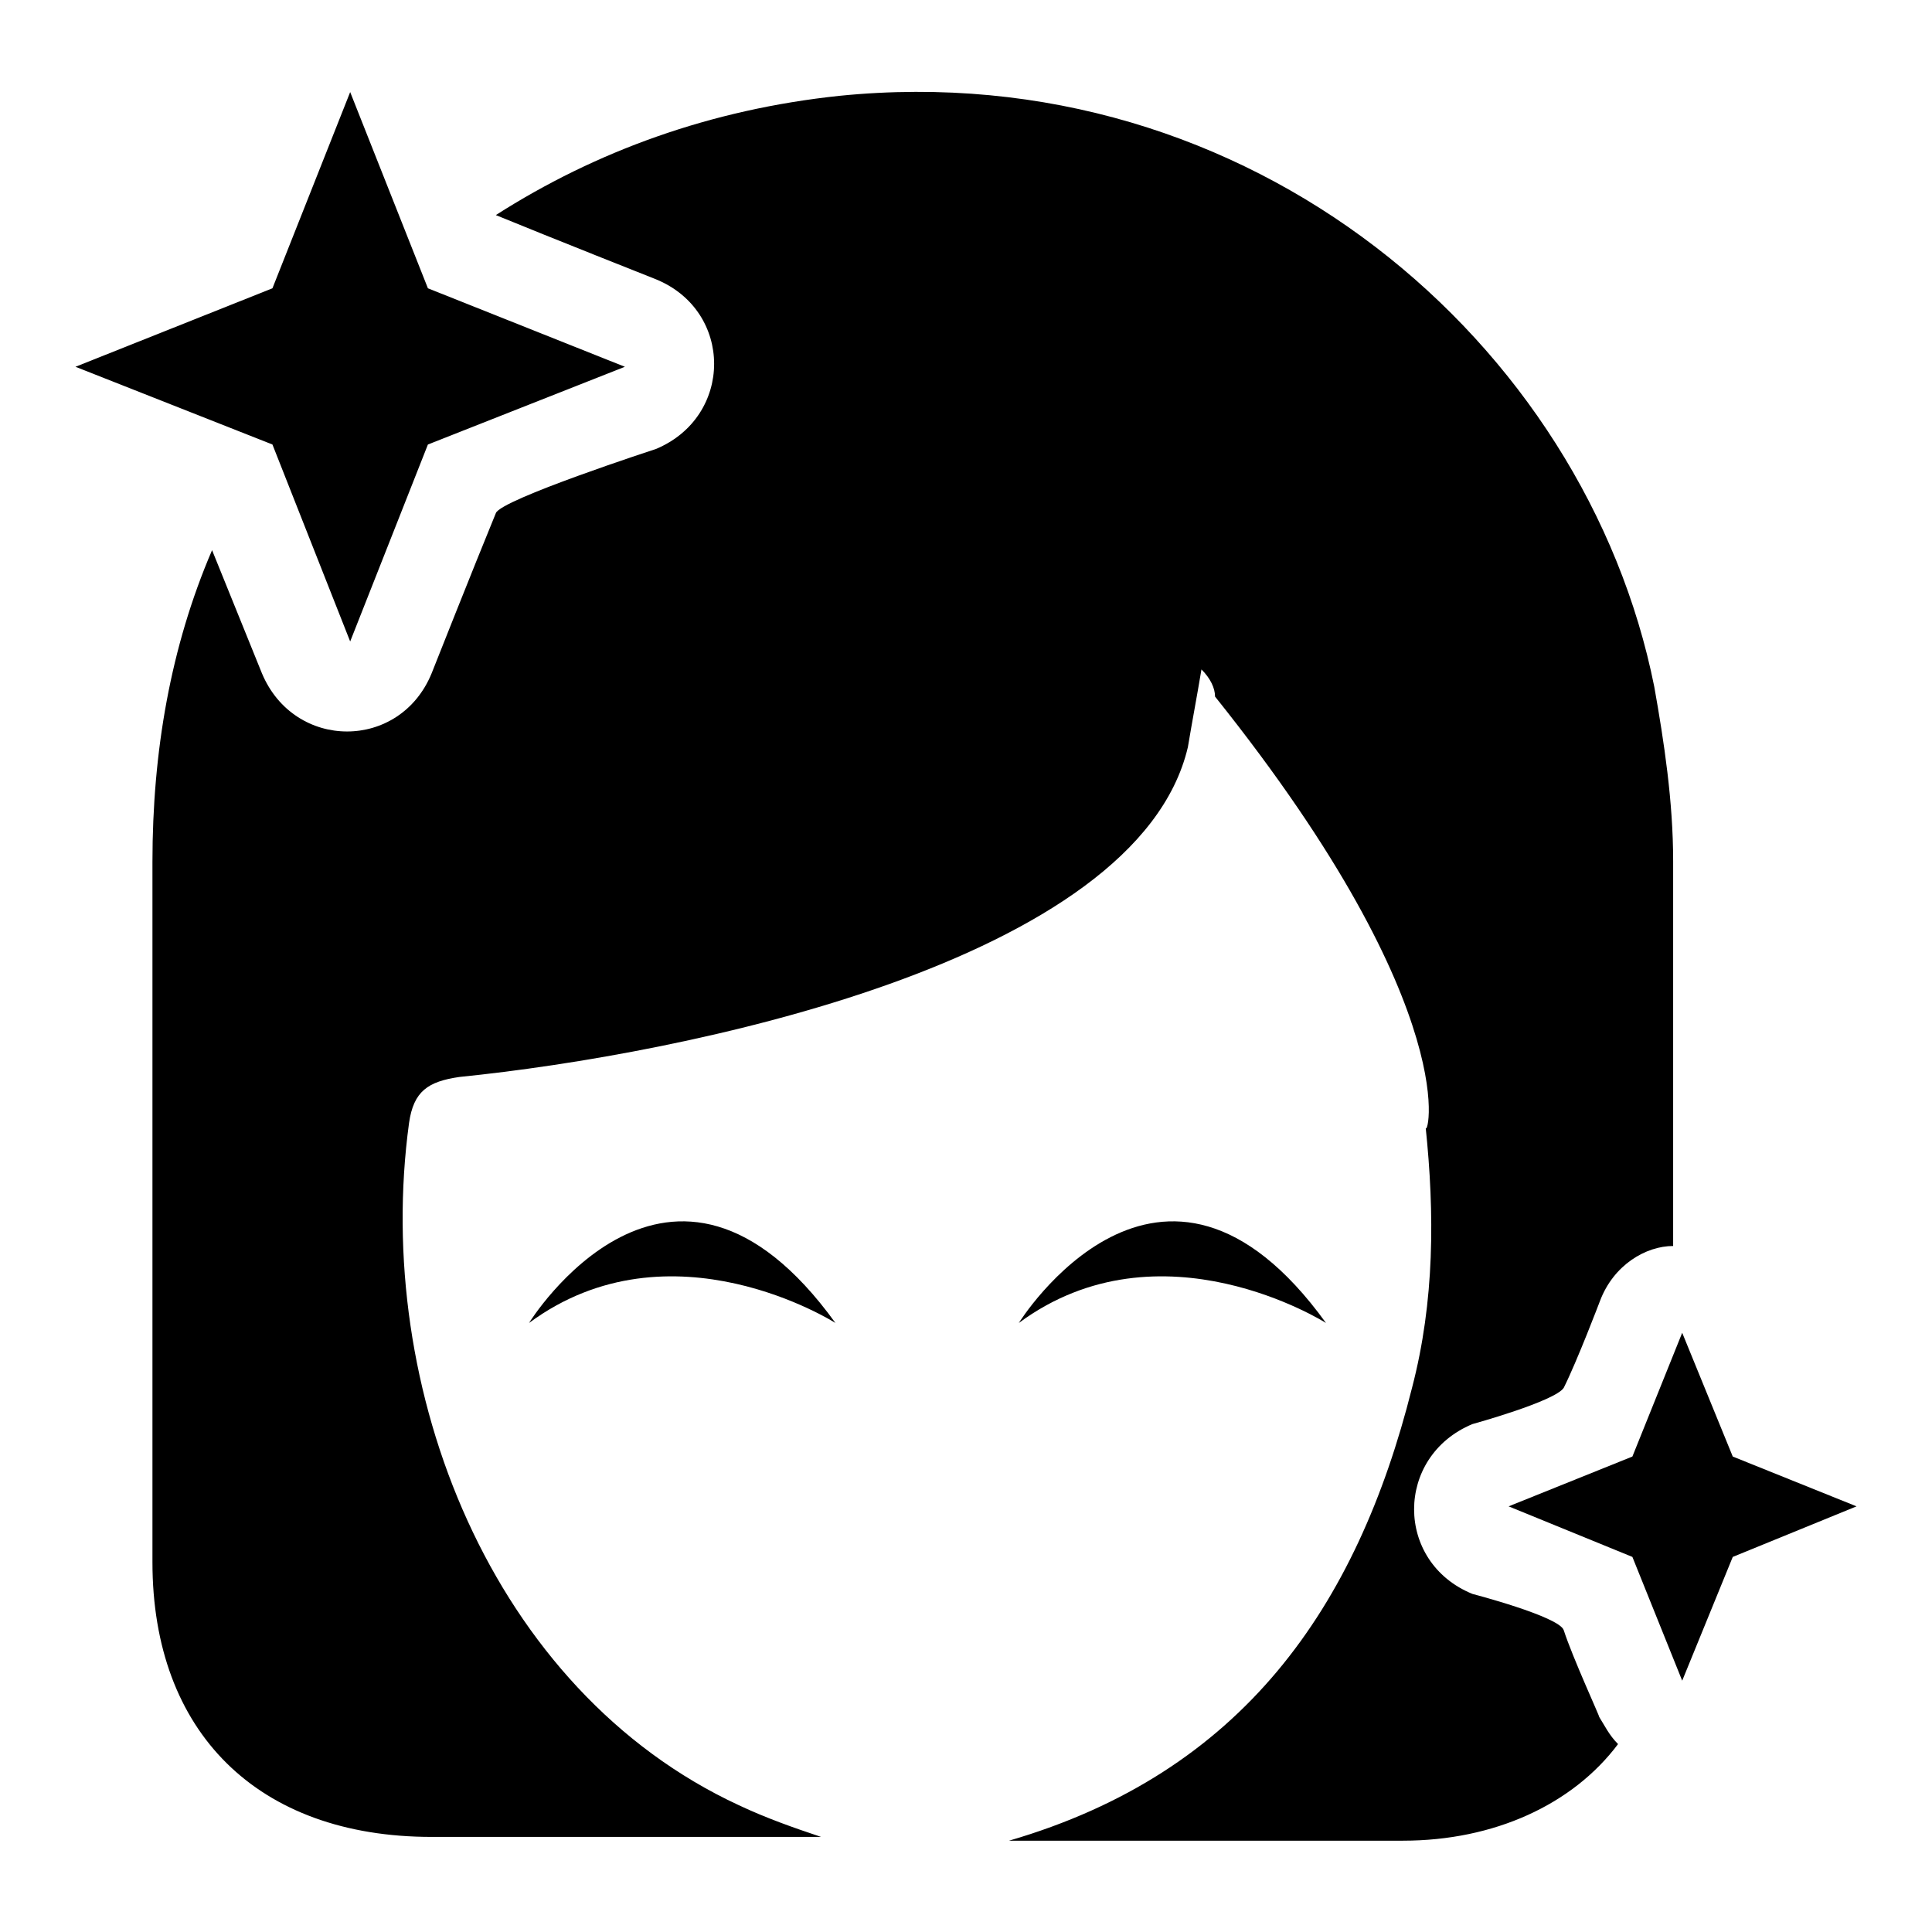
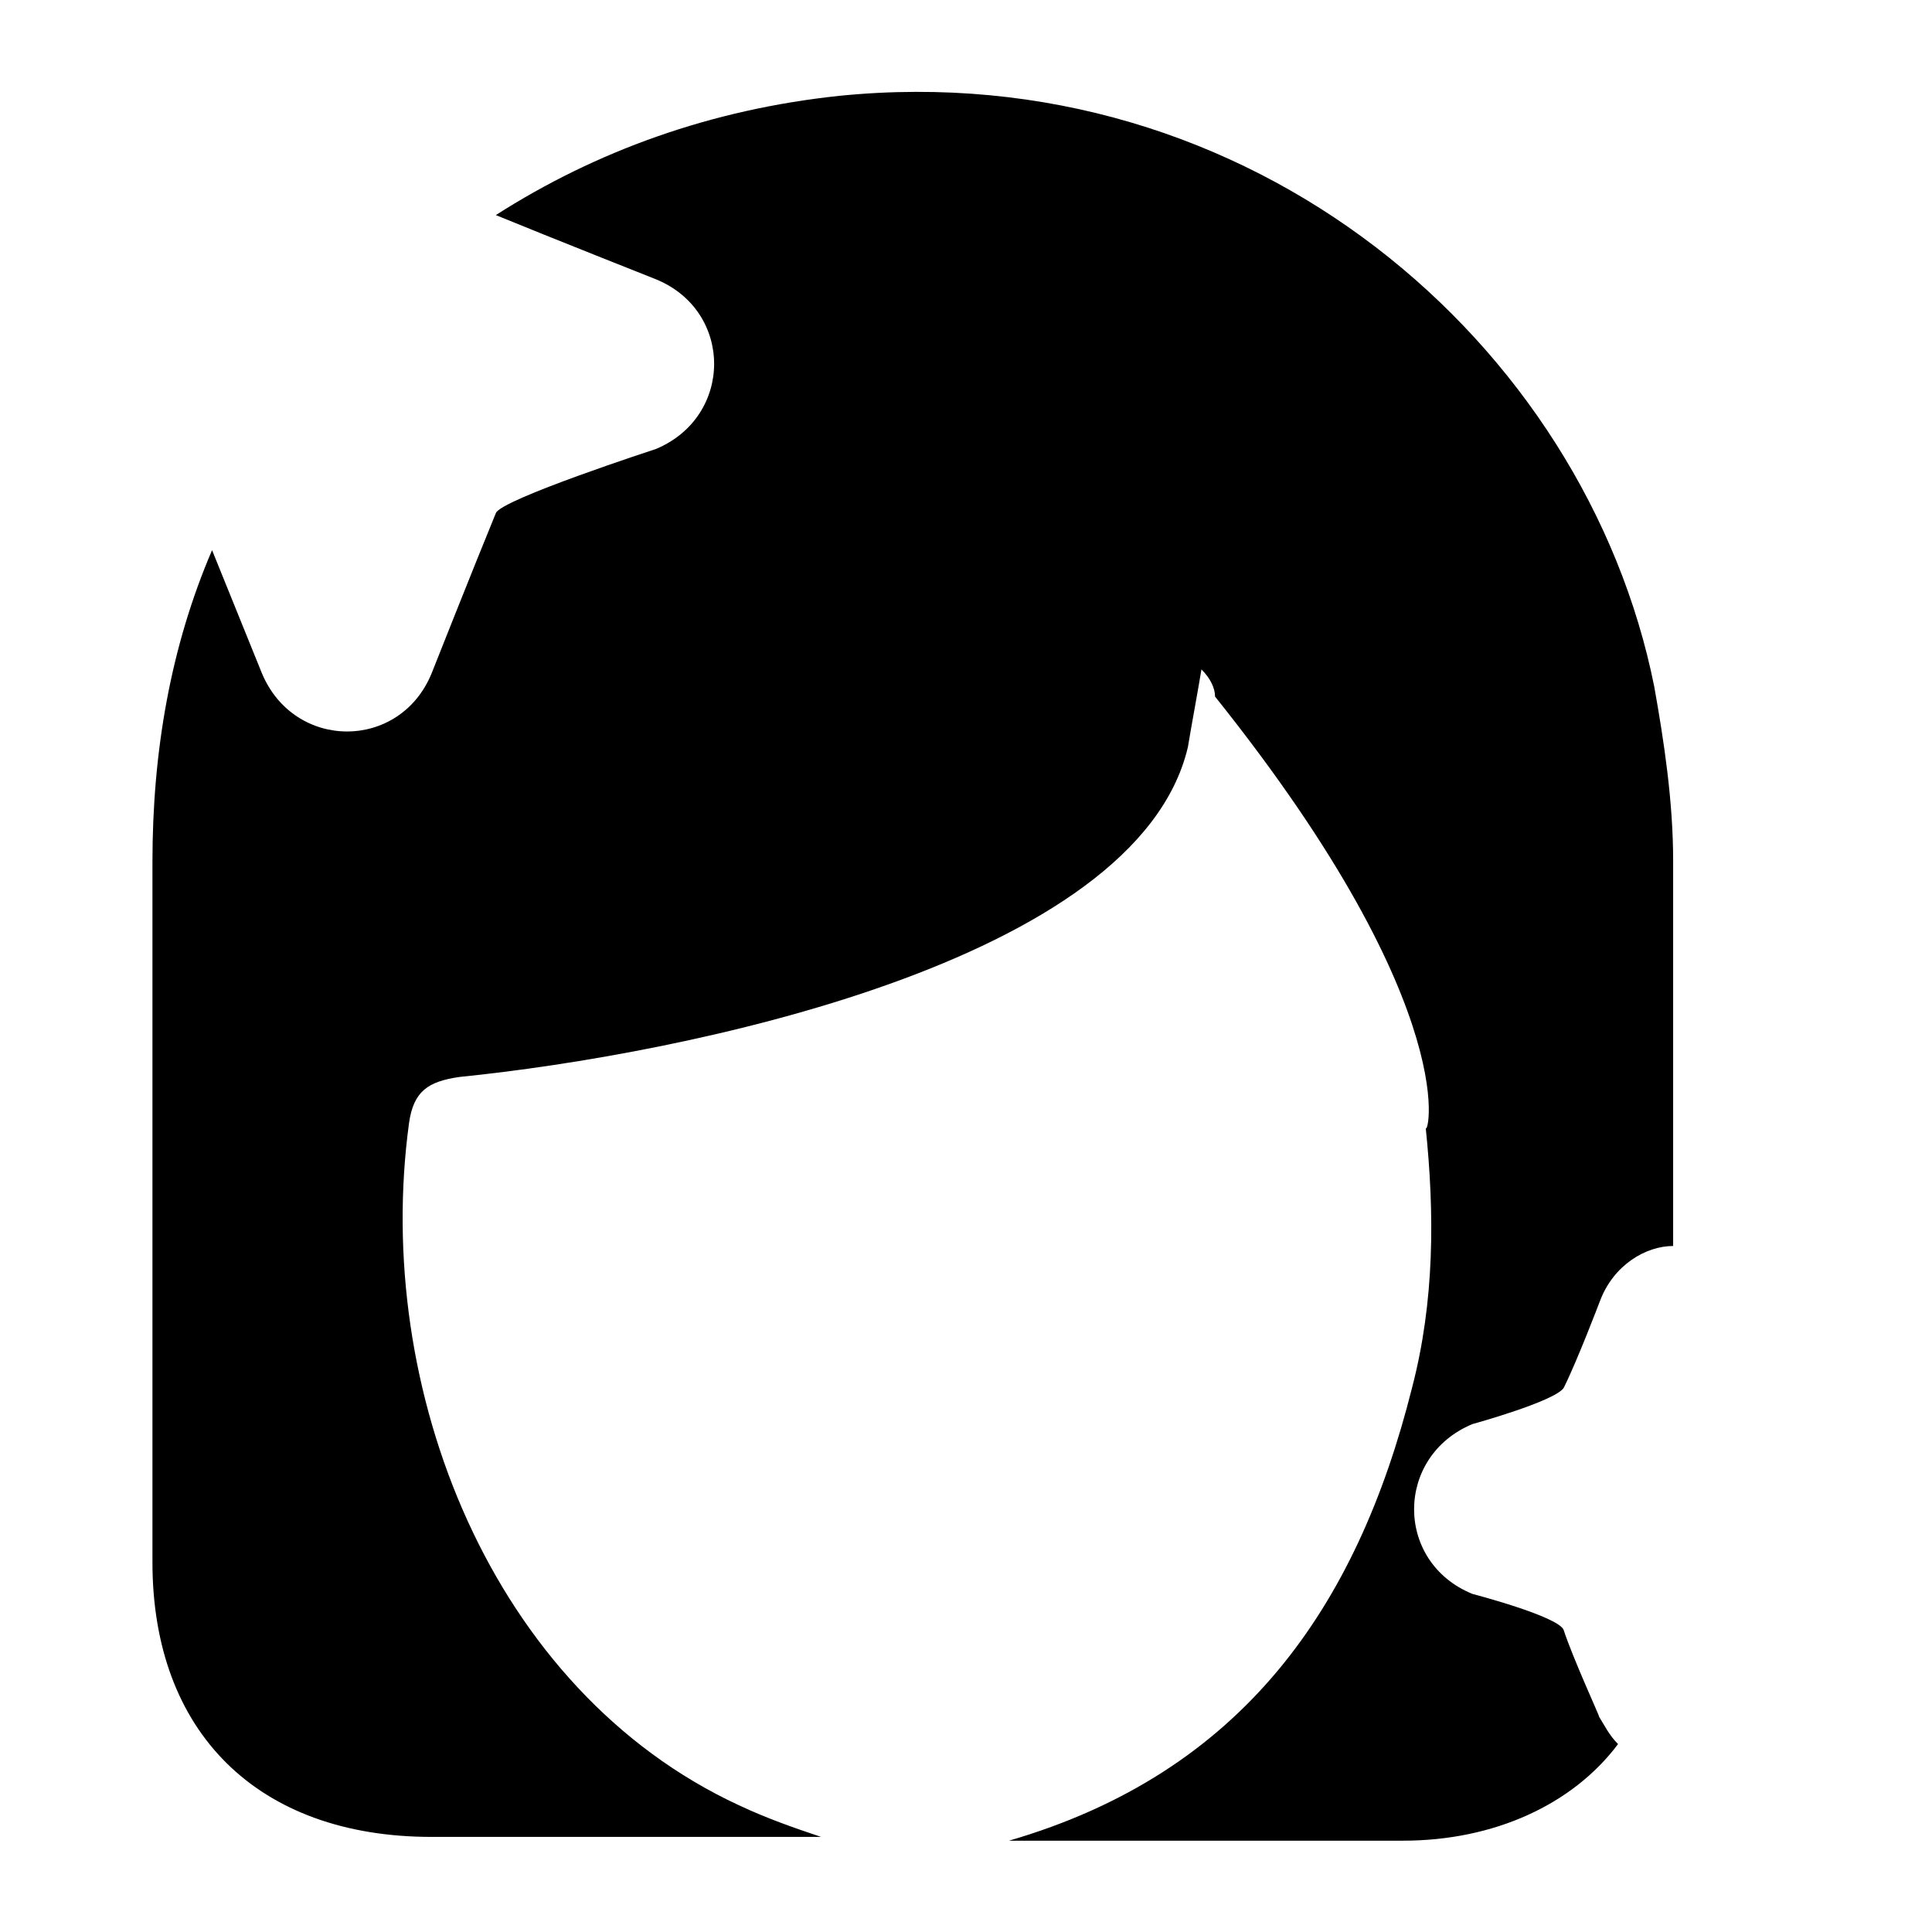
<svg xmlns="http://www.w3.org/2000/svg" xml:space="preserve" viewBox="0 0 256 256">
  <path d="M207.2 216c-.6-1.8-12.1-4.8-12.1-4.8-10.3-4.2-10.3-18.2 0-22.5 0 0 10.9-3 12.1-4.8 1.8-3.6 4.8-11.5 4.8-11.5 1.8-4.8 6.1-7.3 9.7-7.3v-51c0-7.9-1.2-15.8-2.5-23.1-9.1-45.5-53.4-83.8-108-78.3-17 1.8-32.2 7.3-45.5 15.8 7.3 3 21.2 8.5 21.2 8.5 10.3 4.2 10.3 18.2 0 22.5 0 0-20.6 6.7-21.2 8.5-3 7.3-8.5 21.2-8.5 21.2-4.2 10.3-18.2 10.3-22.5 0l-6.6-16.3c-5.5 12.8-7.9 26.7-7.9 41.3V207c0 22.5 13.9 36.4 37 36.4h51.6c-3.6-1.2-7.3-2.5-10.9-4.2C65.1 224 49.4 184 54.2 148.8c.6-4.2 2.5-5.5 6.7-6.1 29.7-3 89.8-15.2 96.5-43.7.6-3.6 1.2-6.7 1.8-10.3 1.2 1.2 1.8 2.5 1.8 3.6 34 42.5 27.9 59.4 27.9 57 1.2 11.5 1.2 23.1-1.8 34.6-7.3 29.1-22.5 51-53.4 60h52.2c12.1 0 22.5-4.8 28.5-12.8-1.2-1.2-1.8-2.5-2.5-3.6.1 0-3.5-7.8-4.7-11.5z" />
-   <path d="m229.6 193-6.7-16.4-6.6 16.4-16.4 6.6 16.4 6.7 6.6 16.4 6.7-16.4 16.4-6.7-16.4-6.6zM70.1 175.3c18.8-13.9 40.6 0 40.6 0-21.9-30.3-40.6 0-40.6 0zm64.9 0c18.8-13.9 40.7 0 40.7 0-21.9-30.3-40.7 0-40.7 0zM46.4 85l10.3-26.1 26.1-10.3-26.1-10.4-10.3-26-10.3 26L10 48.6l26.1 10.3L46.4 85z" />
</svg>